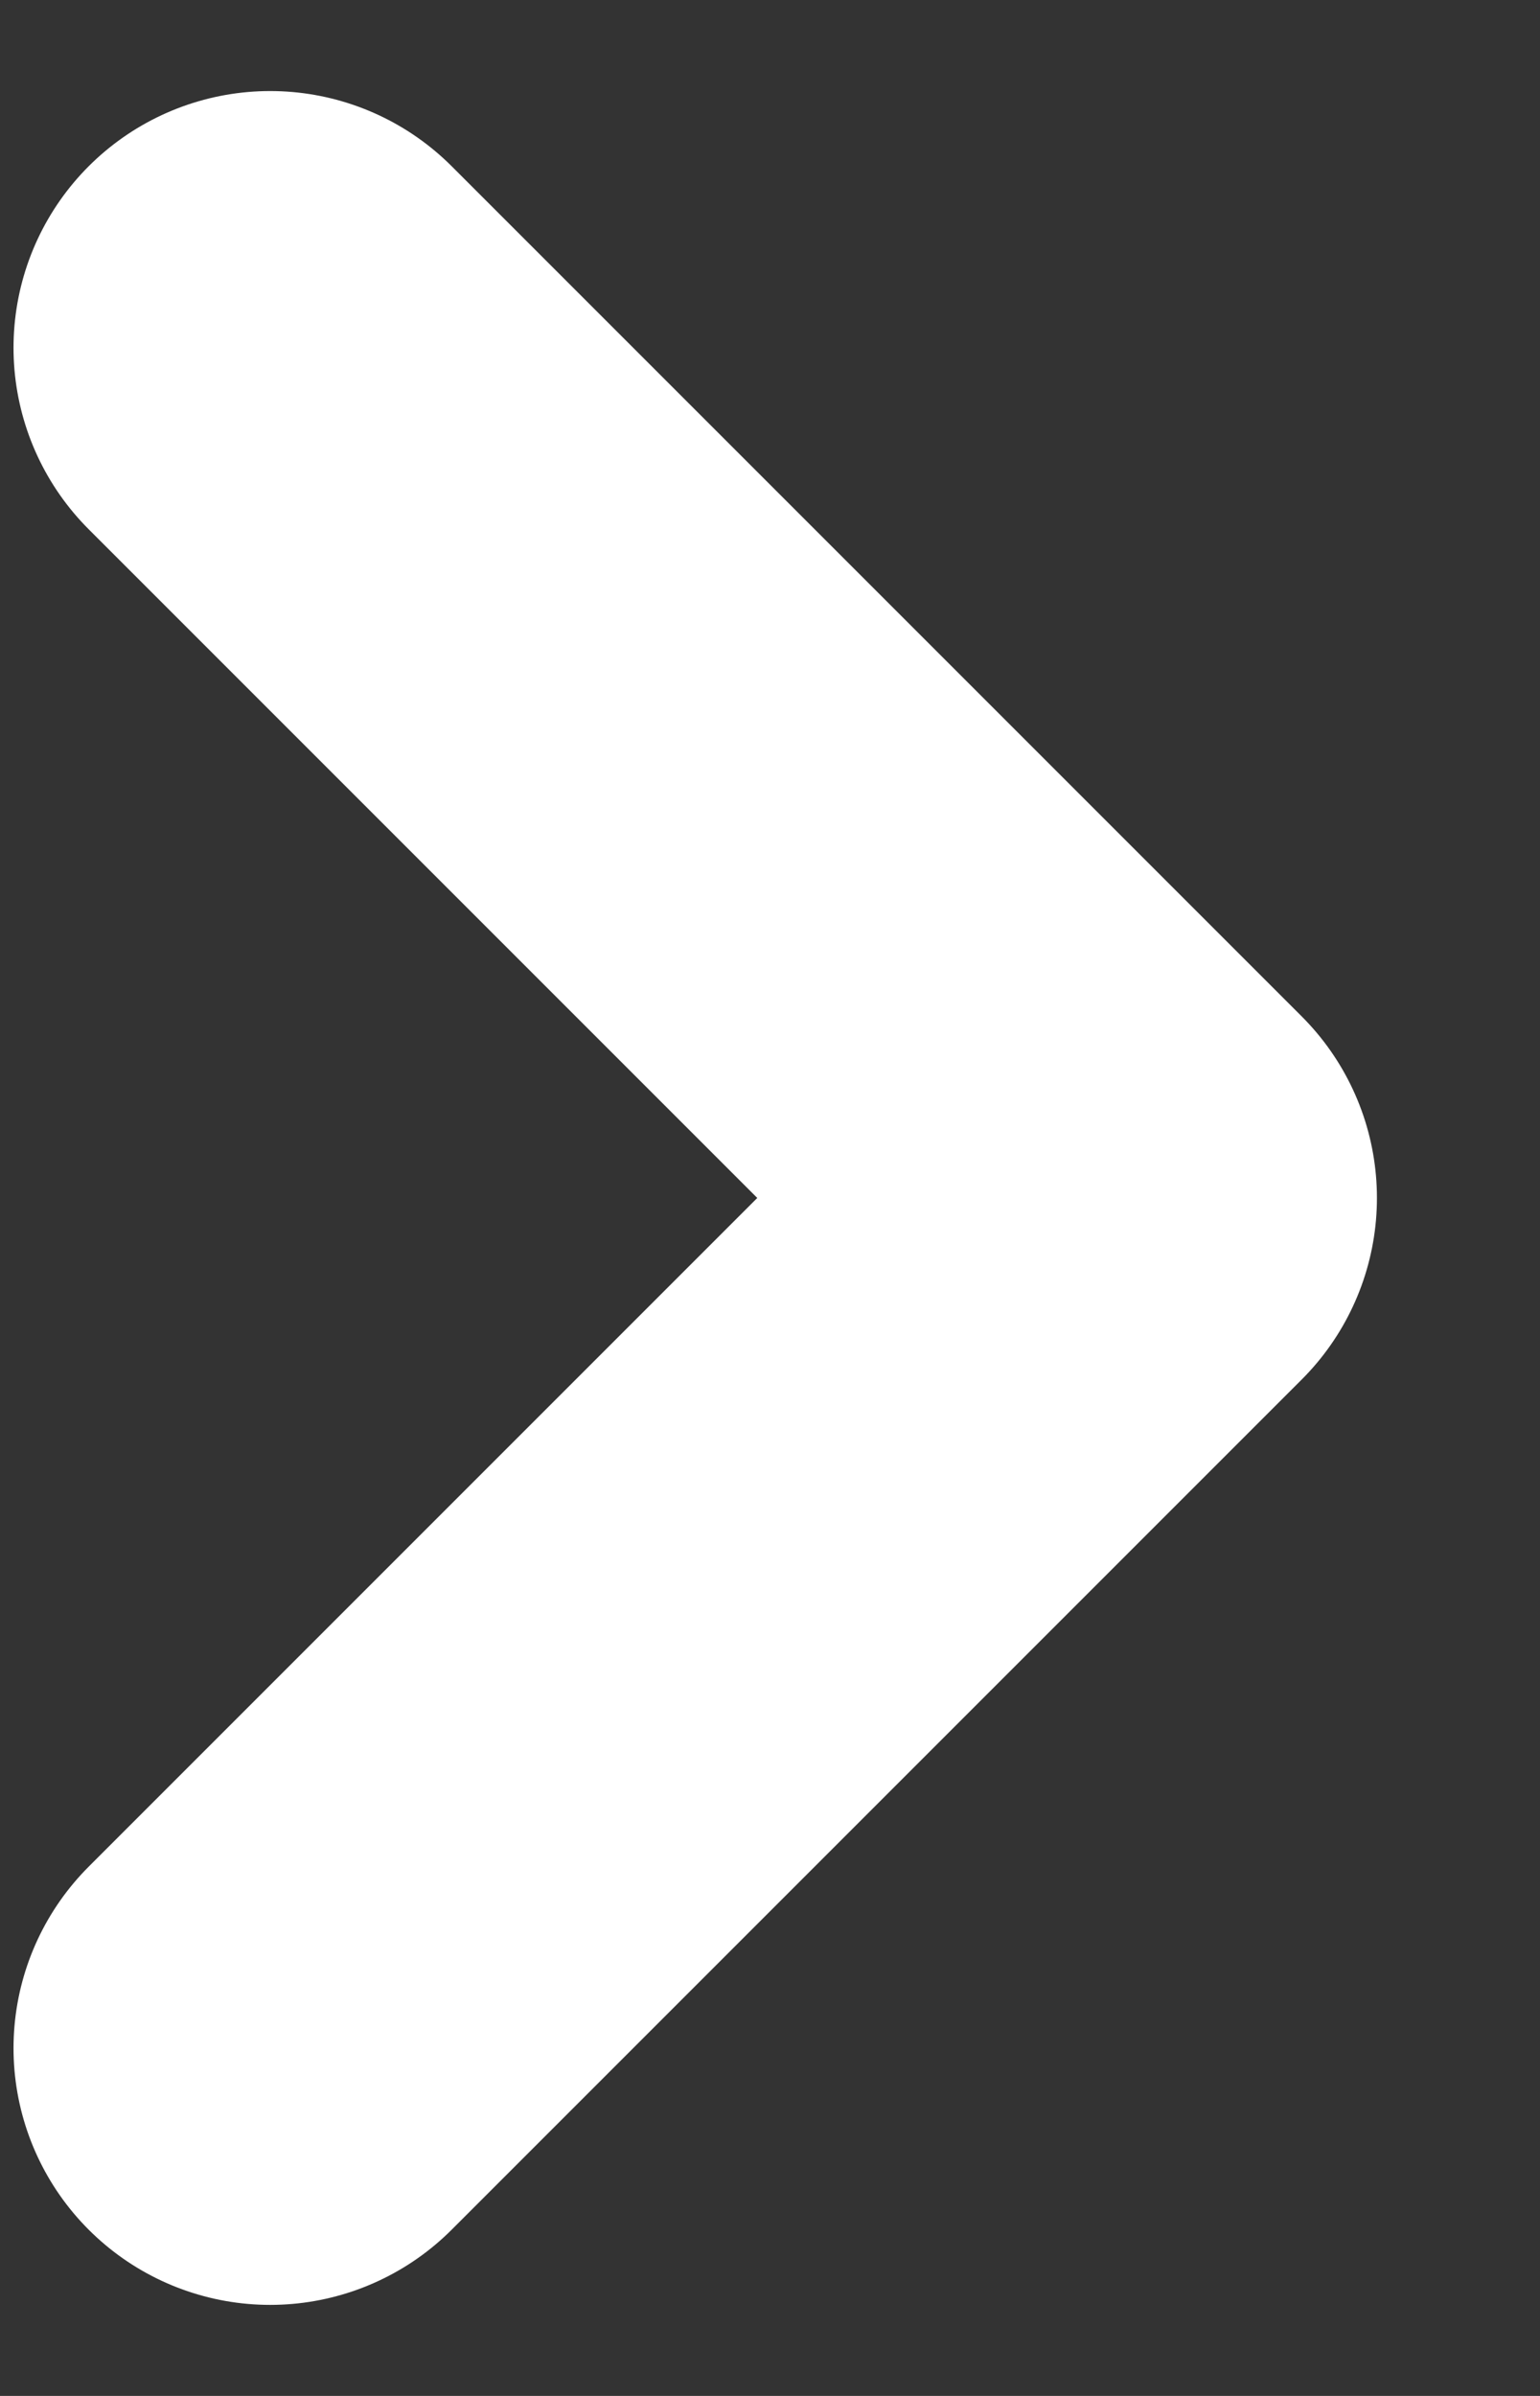
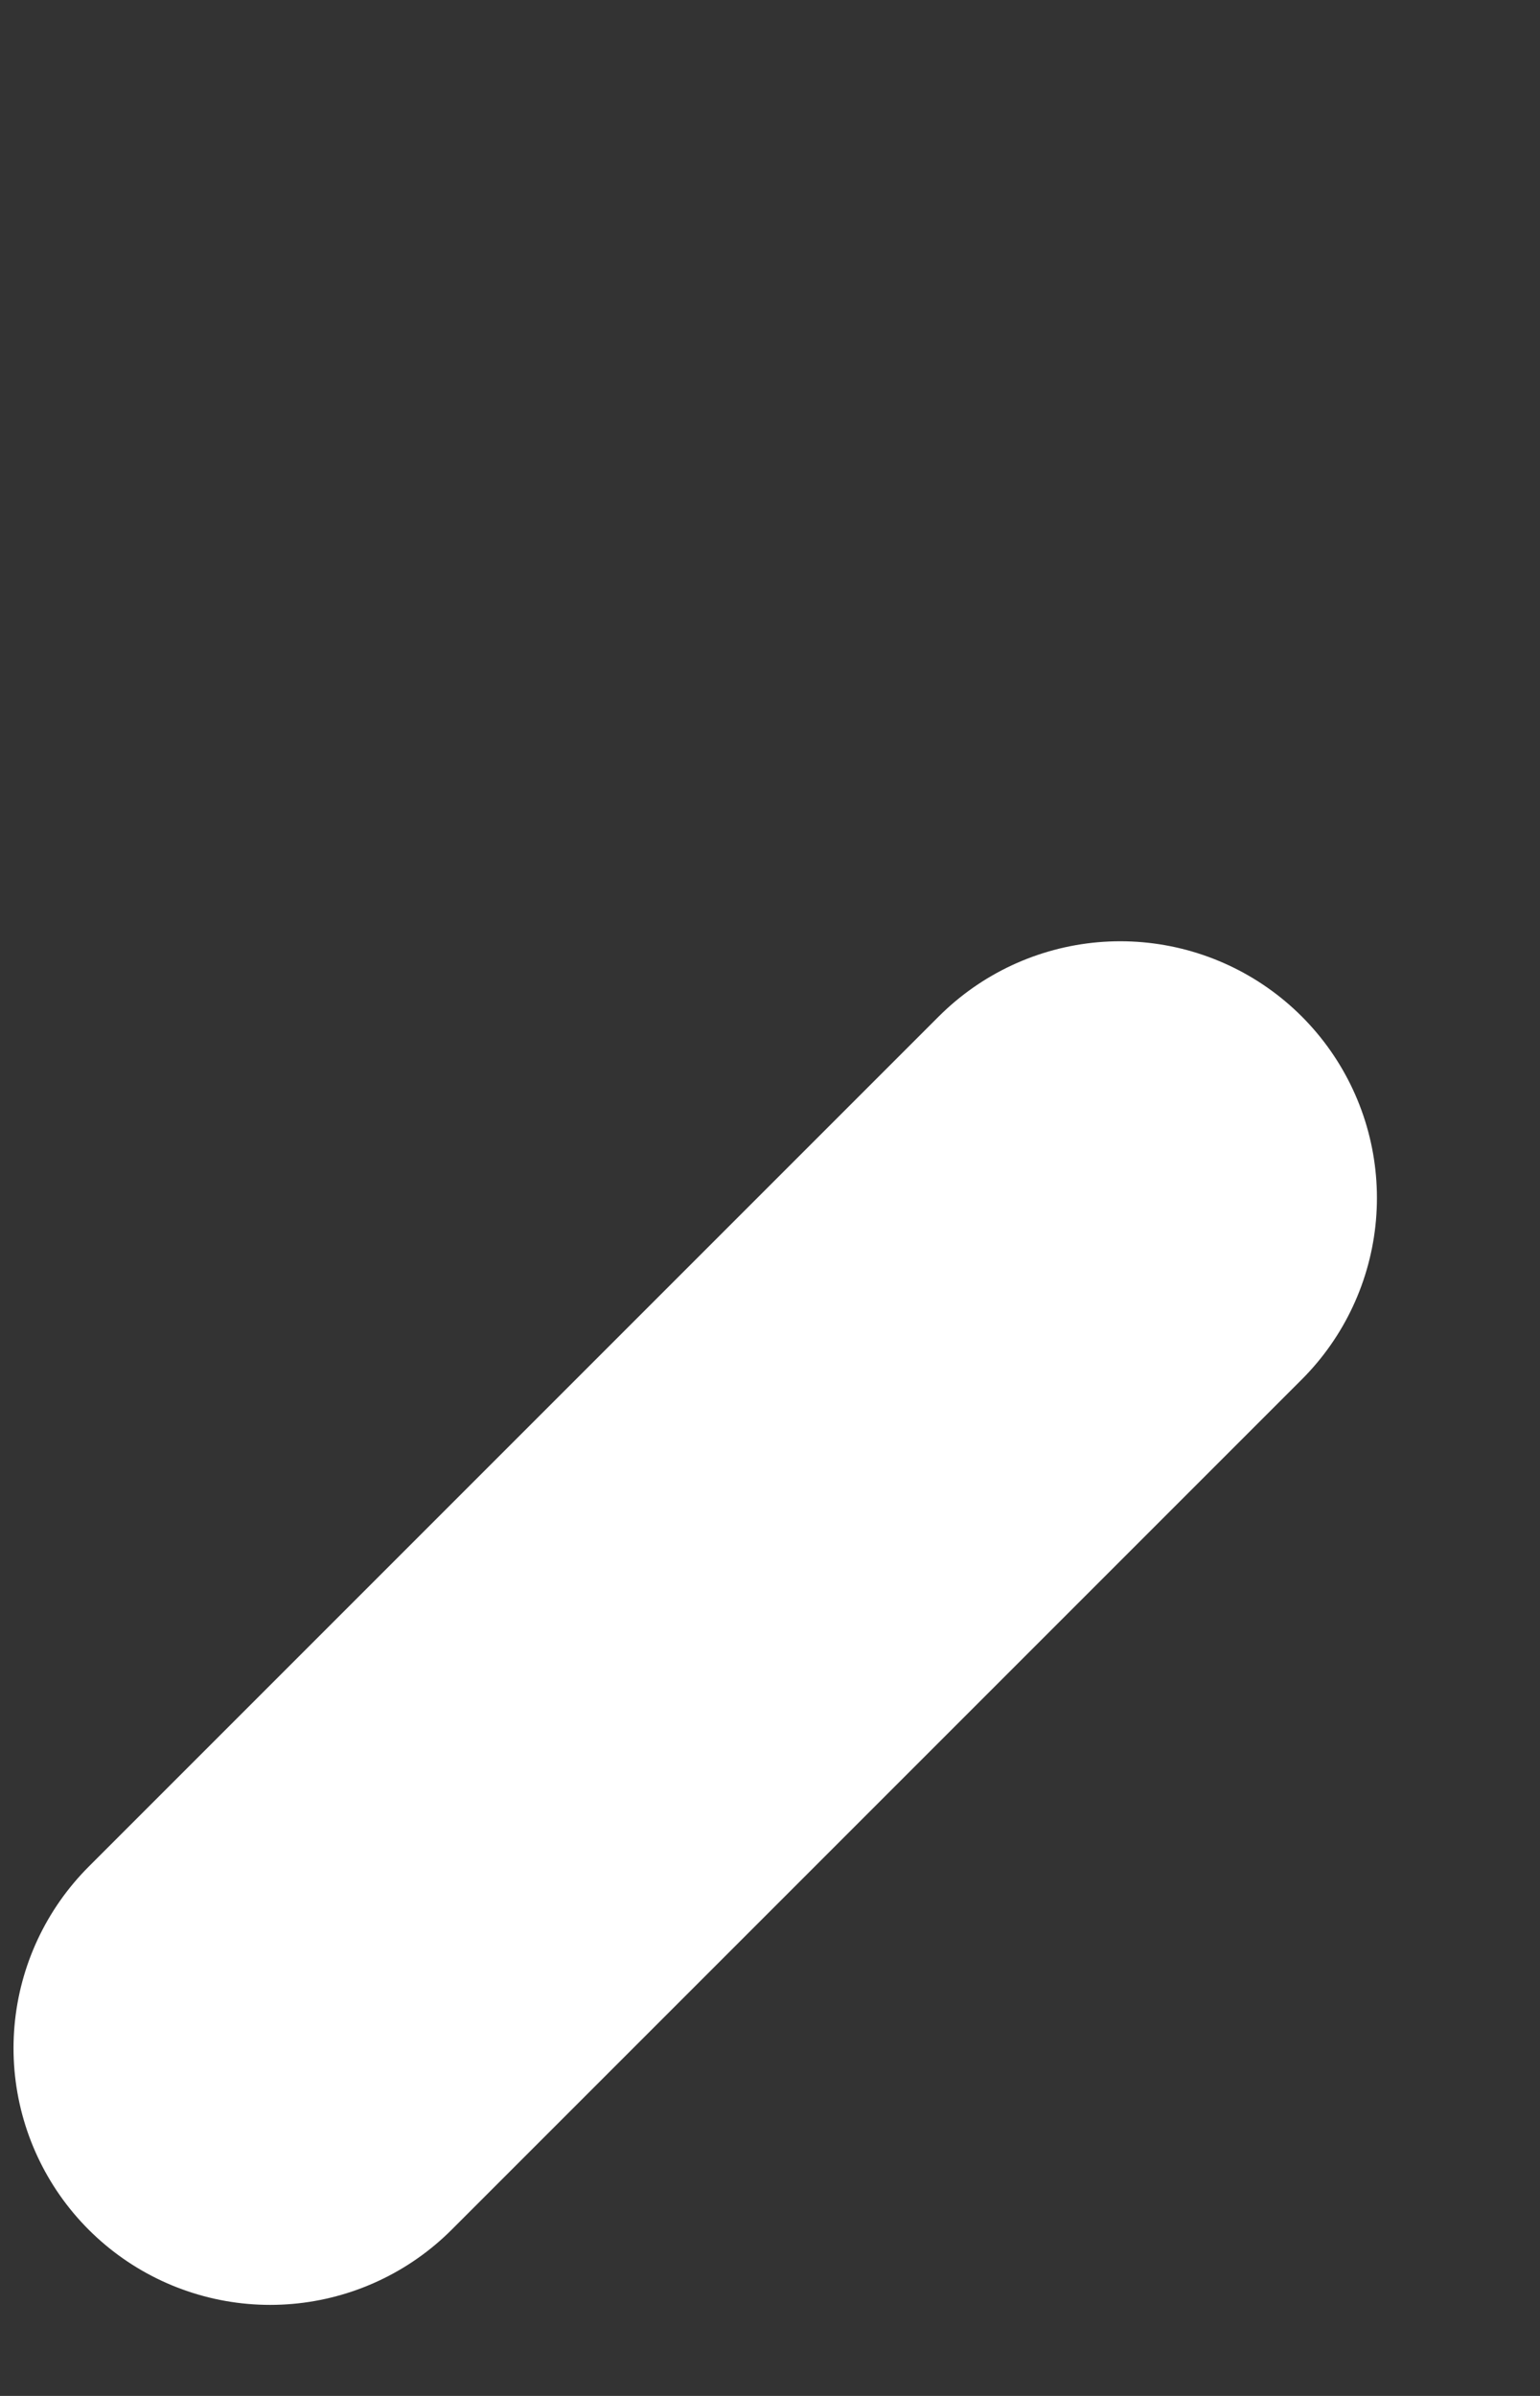
<svg xmlns="http://www.w3.org/2000/svg" width="9" height="14" viewBox="0 0 9 14" fill="none">
  <rect x="0" y="0" width="9" height="14" fill="#333333" stroke="none" />
-   <path d="M1.579 11.968L6.547 7L1.579 2.032" stroke="white" stroke-width="3" stroke-linecap="round" stroke-linejoin="round" />
+   <path d="M1.579 11.968L6.547 7" stroke="white" stroke-width="3" stroke-linecap="round" stroke-linejoin="round" />
</svg>